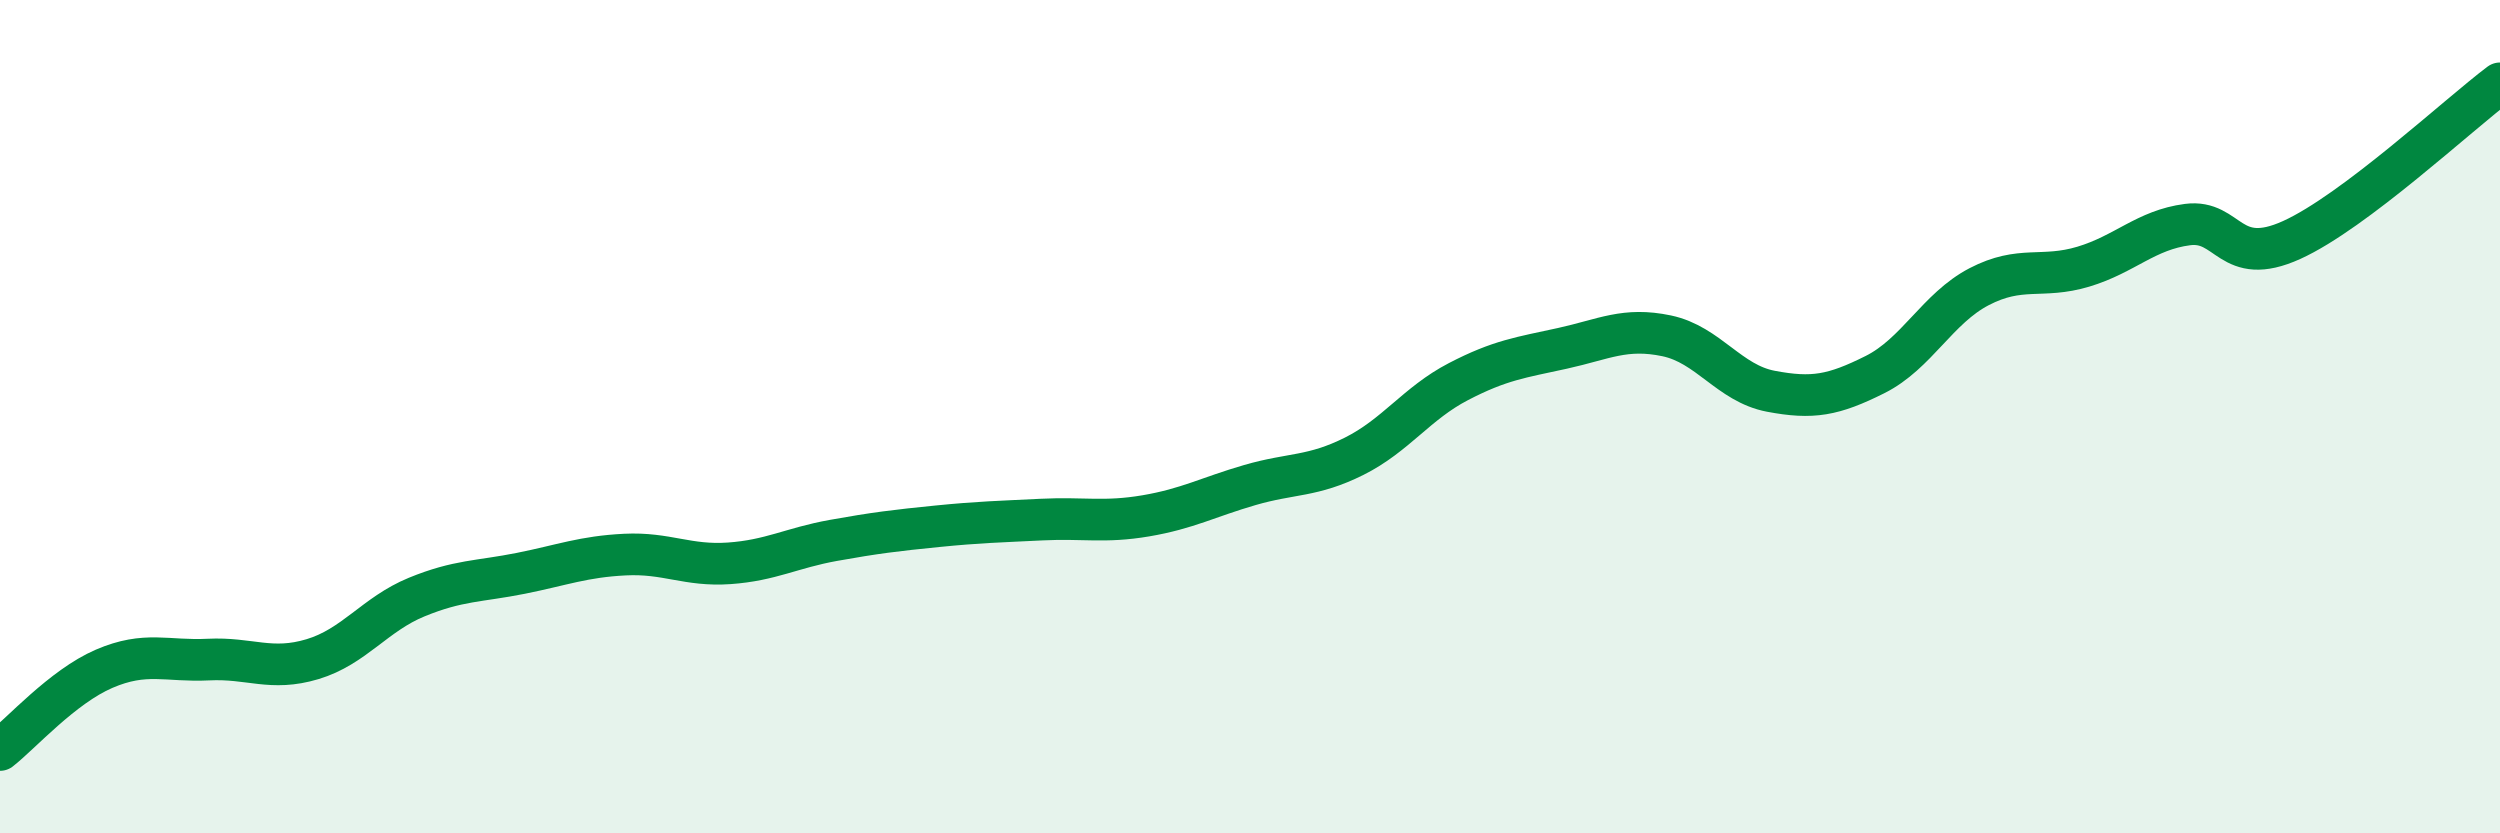
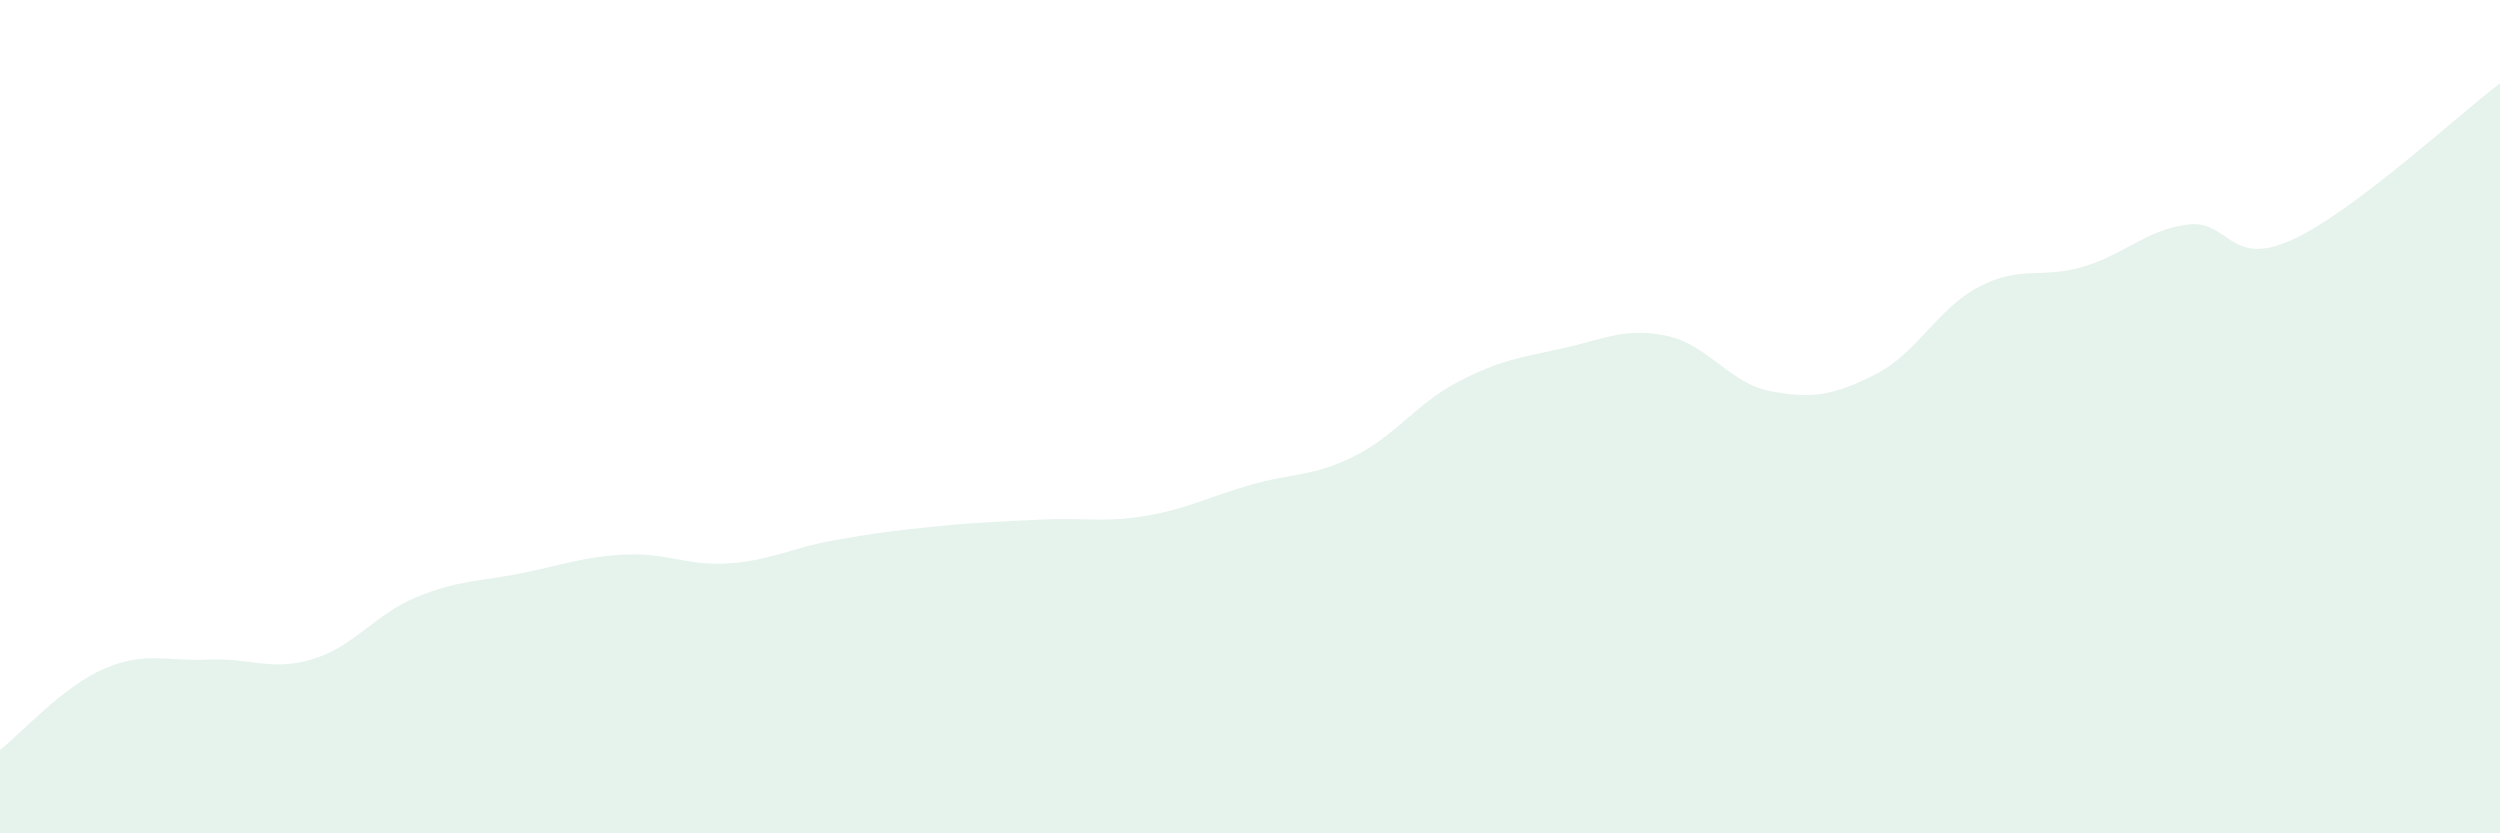
<svg xmlns="http://www.w3.org/2000/svg" width="60" height="20" viewBox="0 0 60 20">
  <path d="M 0,18 C 0.5,17.61 1.5,16.48 2.5,16.05 C 3.5,15.62 4,15.88 5,15.83 C 6,15.78 6.5,16.12 7.5,15.82 C 8.5,15.52 9,14.74 10,14.33 C 11,13.92 11.5,13.96 12.5,13.76 C 13.5,13.56 14,13.36 15,13.31 C 16,13.26 16.5,13.59 17.5,13.52 C 18.5,13.45 19,13.15 20,12.97 C 21,12.79 21.5,12.73 22.5,12.63 C 23.5,12.53 24,12.52 25,12.47 C 26,12.42 26.5,12.55 27.5,12.38 C 28.5,12.21 29,11.93 30,11.64 C 31,11.35 31.5,11.45 32.5,10.95 C 33.5,10.45 34,9.68 35,9.16 C 36,8.64 36.5,8.58 37.5,8.36 C 38.5,8.14 39,7.85 40,8.06 C 41,8.27 41.5,9.2 42.5,9.39 C 43.5,9.58 44,9.49 45,8.99 C 46,8.49 46.5,7.4 47.5,6.88 C 48.5,6.36 49,6.7 50,6.4 C 51,6.1 51.5,5.52 52.5,5.39 C 53.5,5.26 53.5,6.44 55,5.76 C 56.5,5.08 59,2.75 60,2L60 20L0 20Z" fill="#008740" opacity="0.1" stroke-linecap="round" stroke-linejoin="round" />
-   <path d="M 0,18 C 0.5,17.61 1.5,16.48 2.5,16.05 C 3.5,15.62 4,15.88 5,15.83 C 6,15.78 6.5,16.12 7.5,15.82 C 8.5,15.52 9,14.74 10,14.33 C 11,13.92 11.5,13.96 12.5,13.76 C 13.5,13.56 14,13.36 15,13.31 C 16,13.26 16.5,13.59 17.5,13.52 C 18.5,13.45 19,13.15 20,12.97 C 21,12.79 21.5,12.73 22.5,12.63 C 23.5,12.53 24,12.52 25,12.47 C 26,12.42 26.5,12.55 27.5,12.38 C 28.5,12.21 29,11.93 30,11.64 C 31,11.35 31.5,11.45 32.5,10.95 C 33.5,10.45 34,9.68 35,9.16 C 36,8.64 36.5,8.58 37.5,8.36 C 38.5,8.14 39,7.85 40,8.06 C 41,8.27 41.5,9.2 42.5,9.39 C 43.5,9.58 44,9.49 45,8.99 C 46,8.49 46.5,7.4 47.5,6.88 C 48.5,6.36 49,6.7 50,6.4 C 51,6.1 51.5,5.52 52.5,5.39 C 53.5,5.26 53.5,6.44 55,5.76 C 56.5,5.08 59,2.75 60,2" stroke="#008740" stroke-width="1" fill="none" stroke-linecap="round" stroke-linejoin="round" />
</svg>